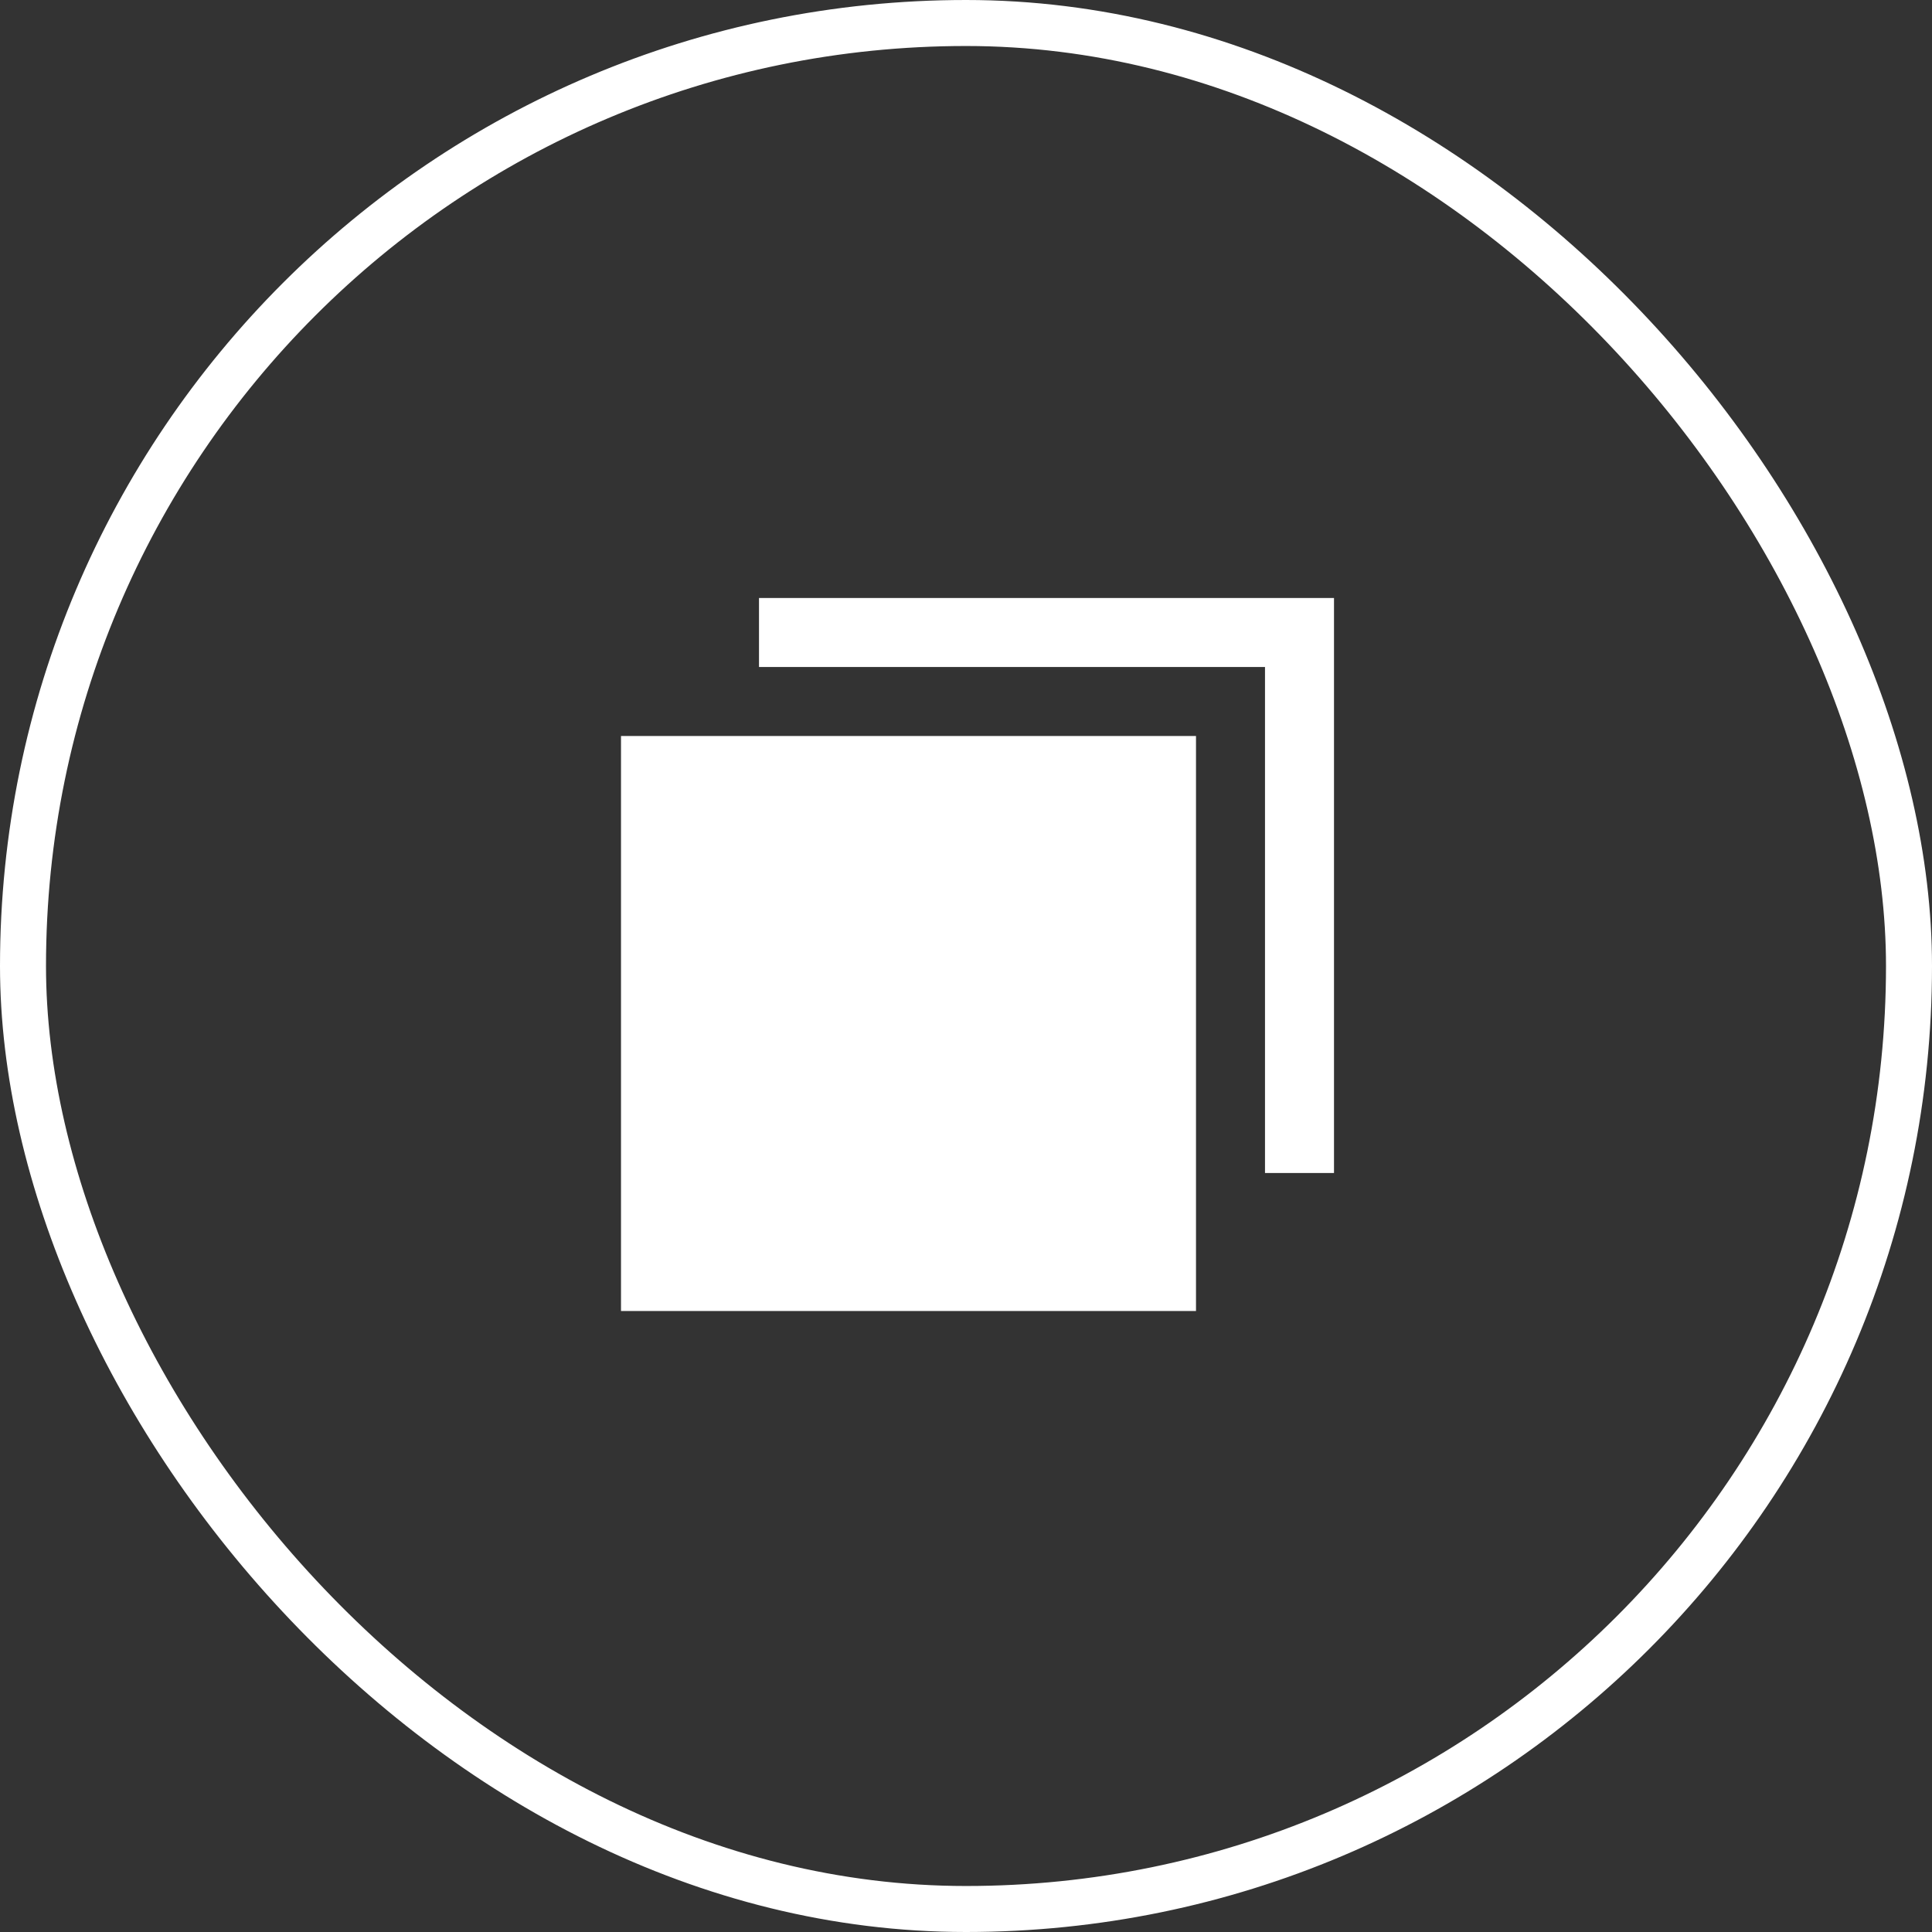
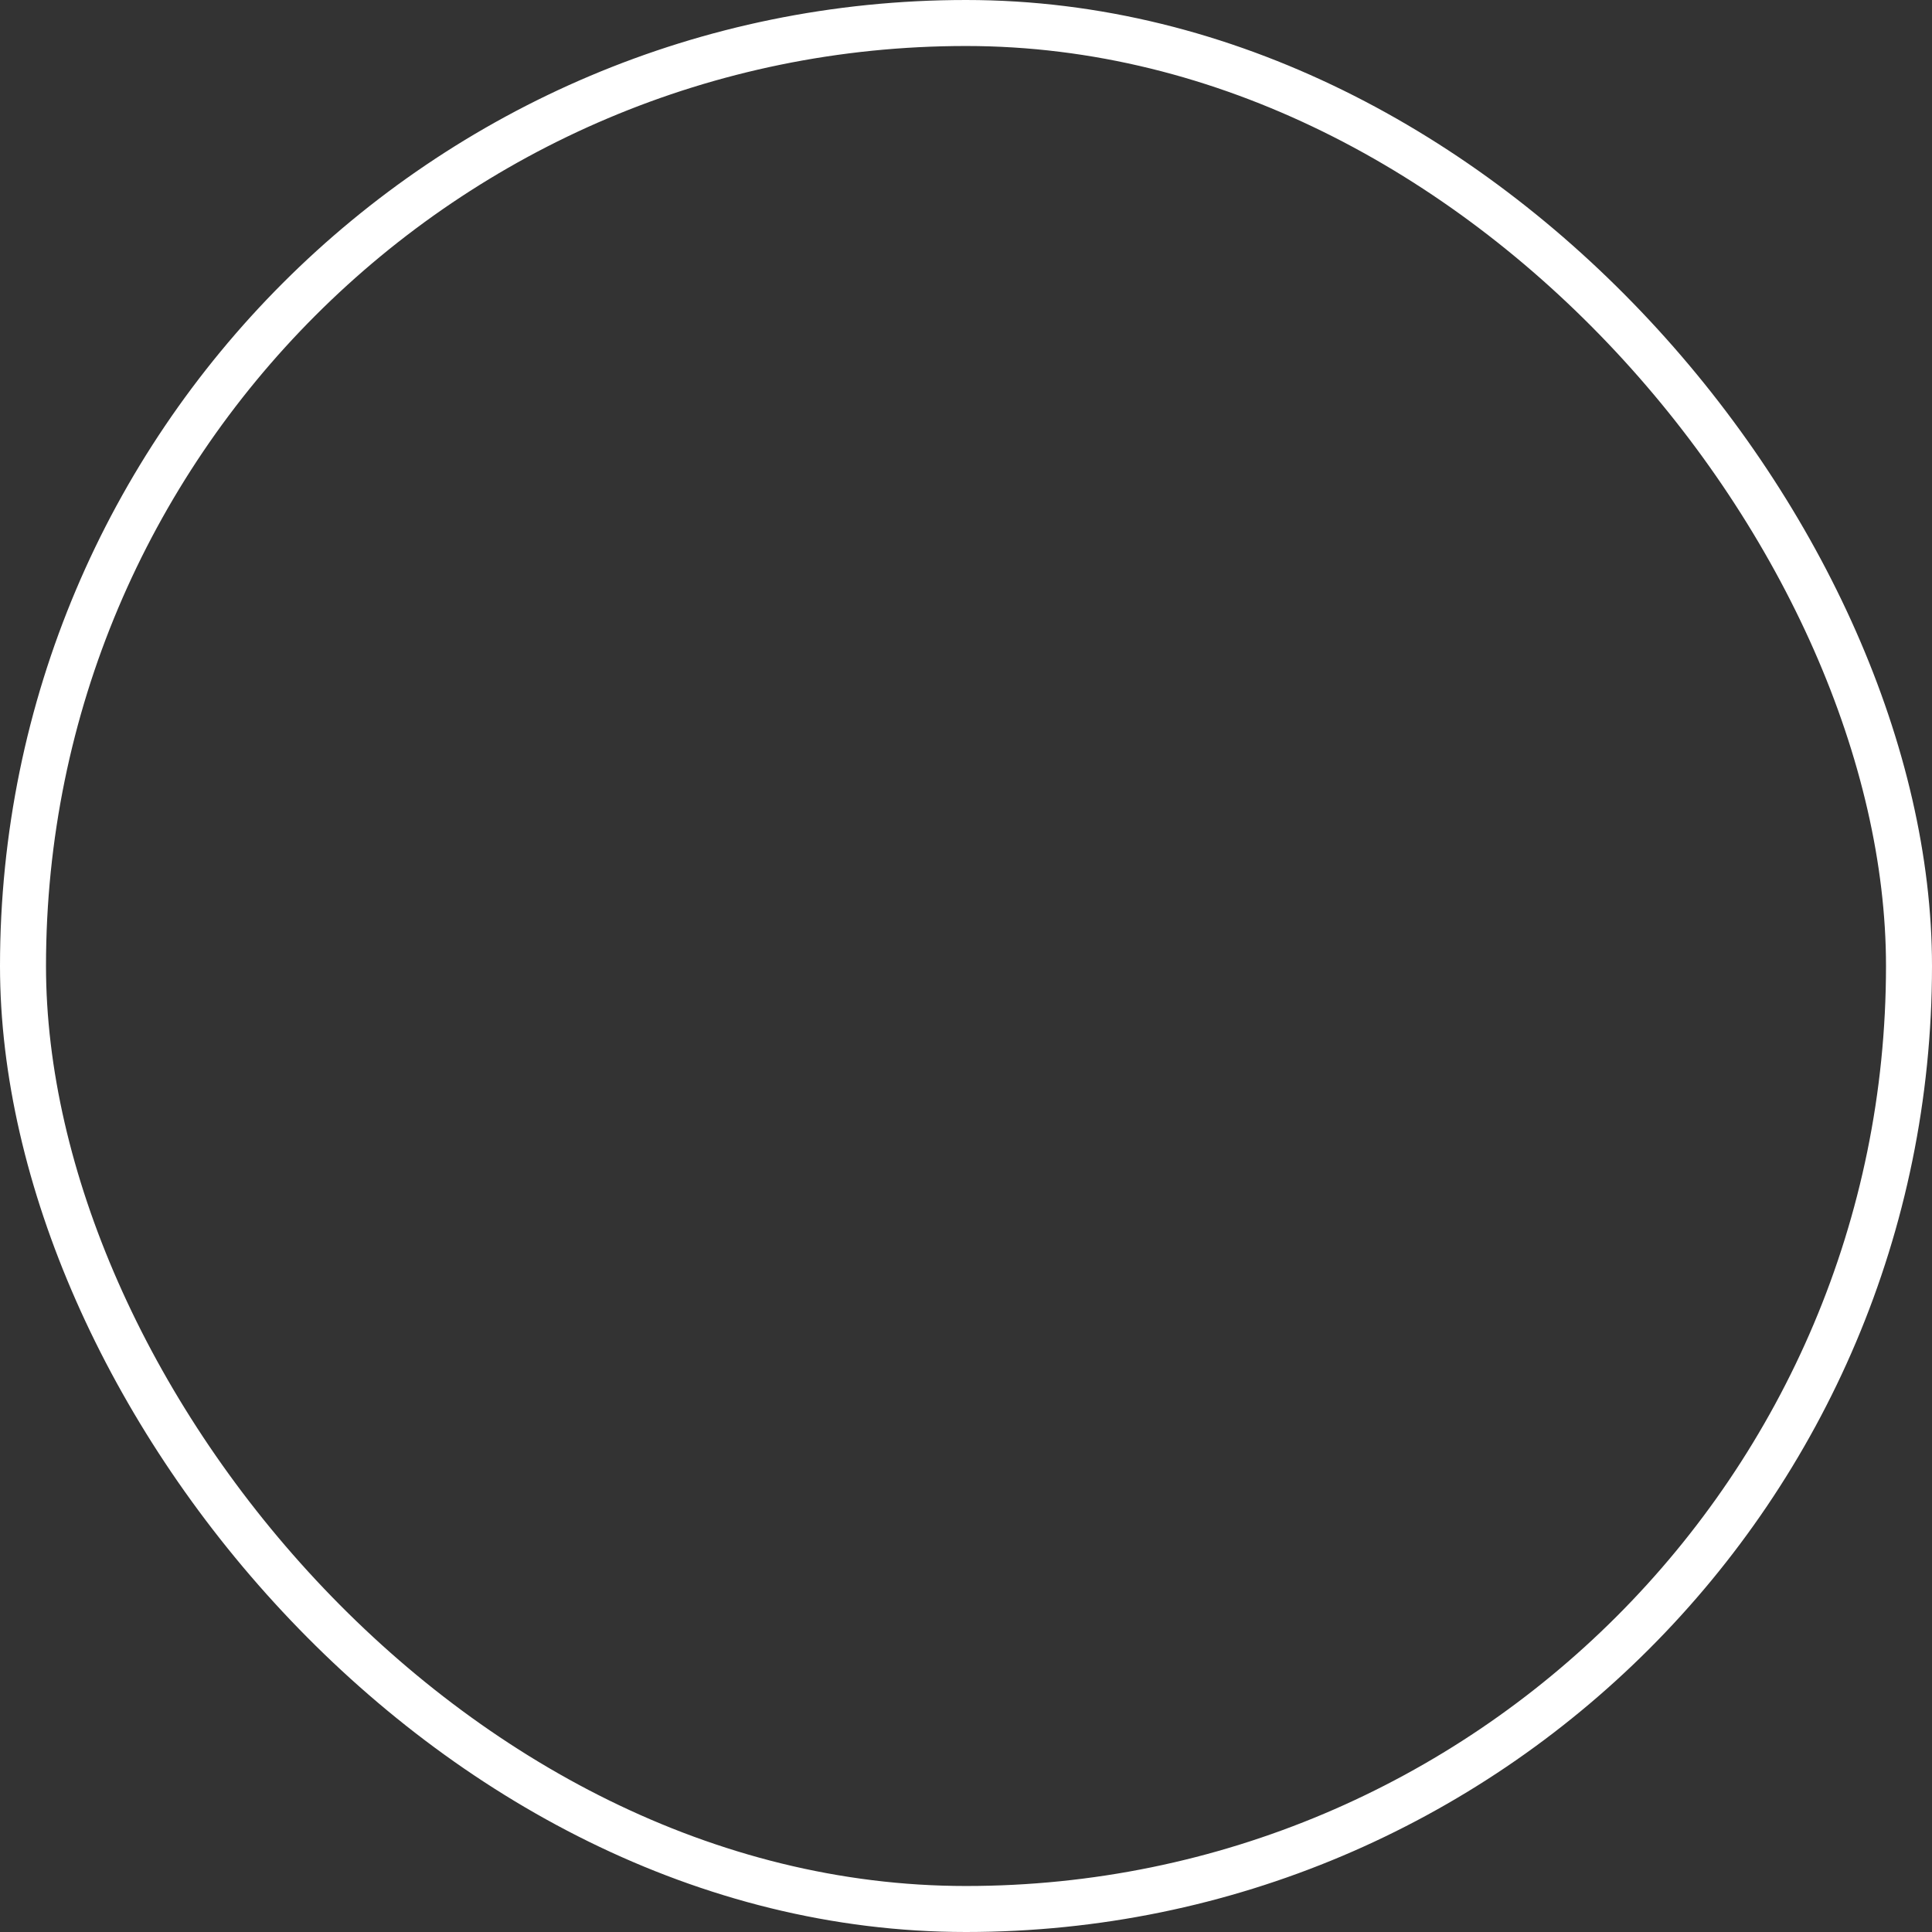
<svg xmlns="http://www.w3.org/2000/svg" width="84" height="84" viewBox="0 0 84 84" fill="none">
  <rect x="0" y="0" width="84" height="84" fill="#333333" stroke="none" />
-   <path fill-rule="evenodd" clip-rule="evenodd" d="M58 26H33V29H55V51H58V26Z" fill="white" />
-   <rect x="27" y="32" width="25" height="25" fill="white" />
  <rect x="1" y="1" width="82" height="82" rx="41" stroke="white" stroke-width="2" />
</svg>